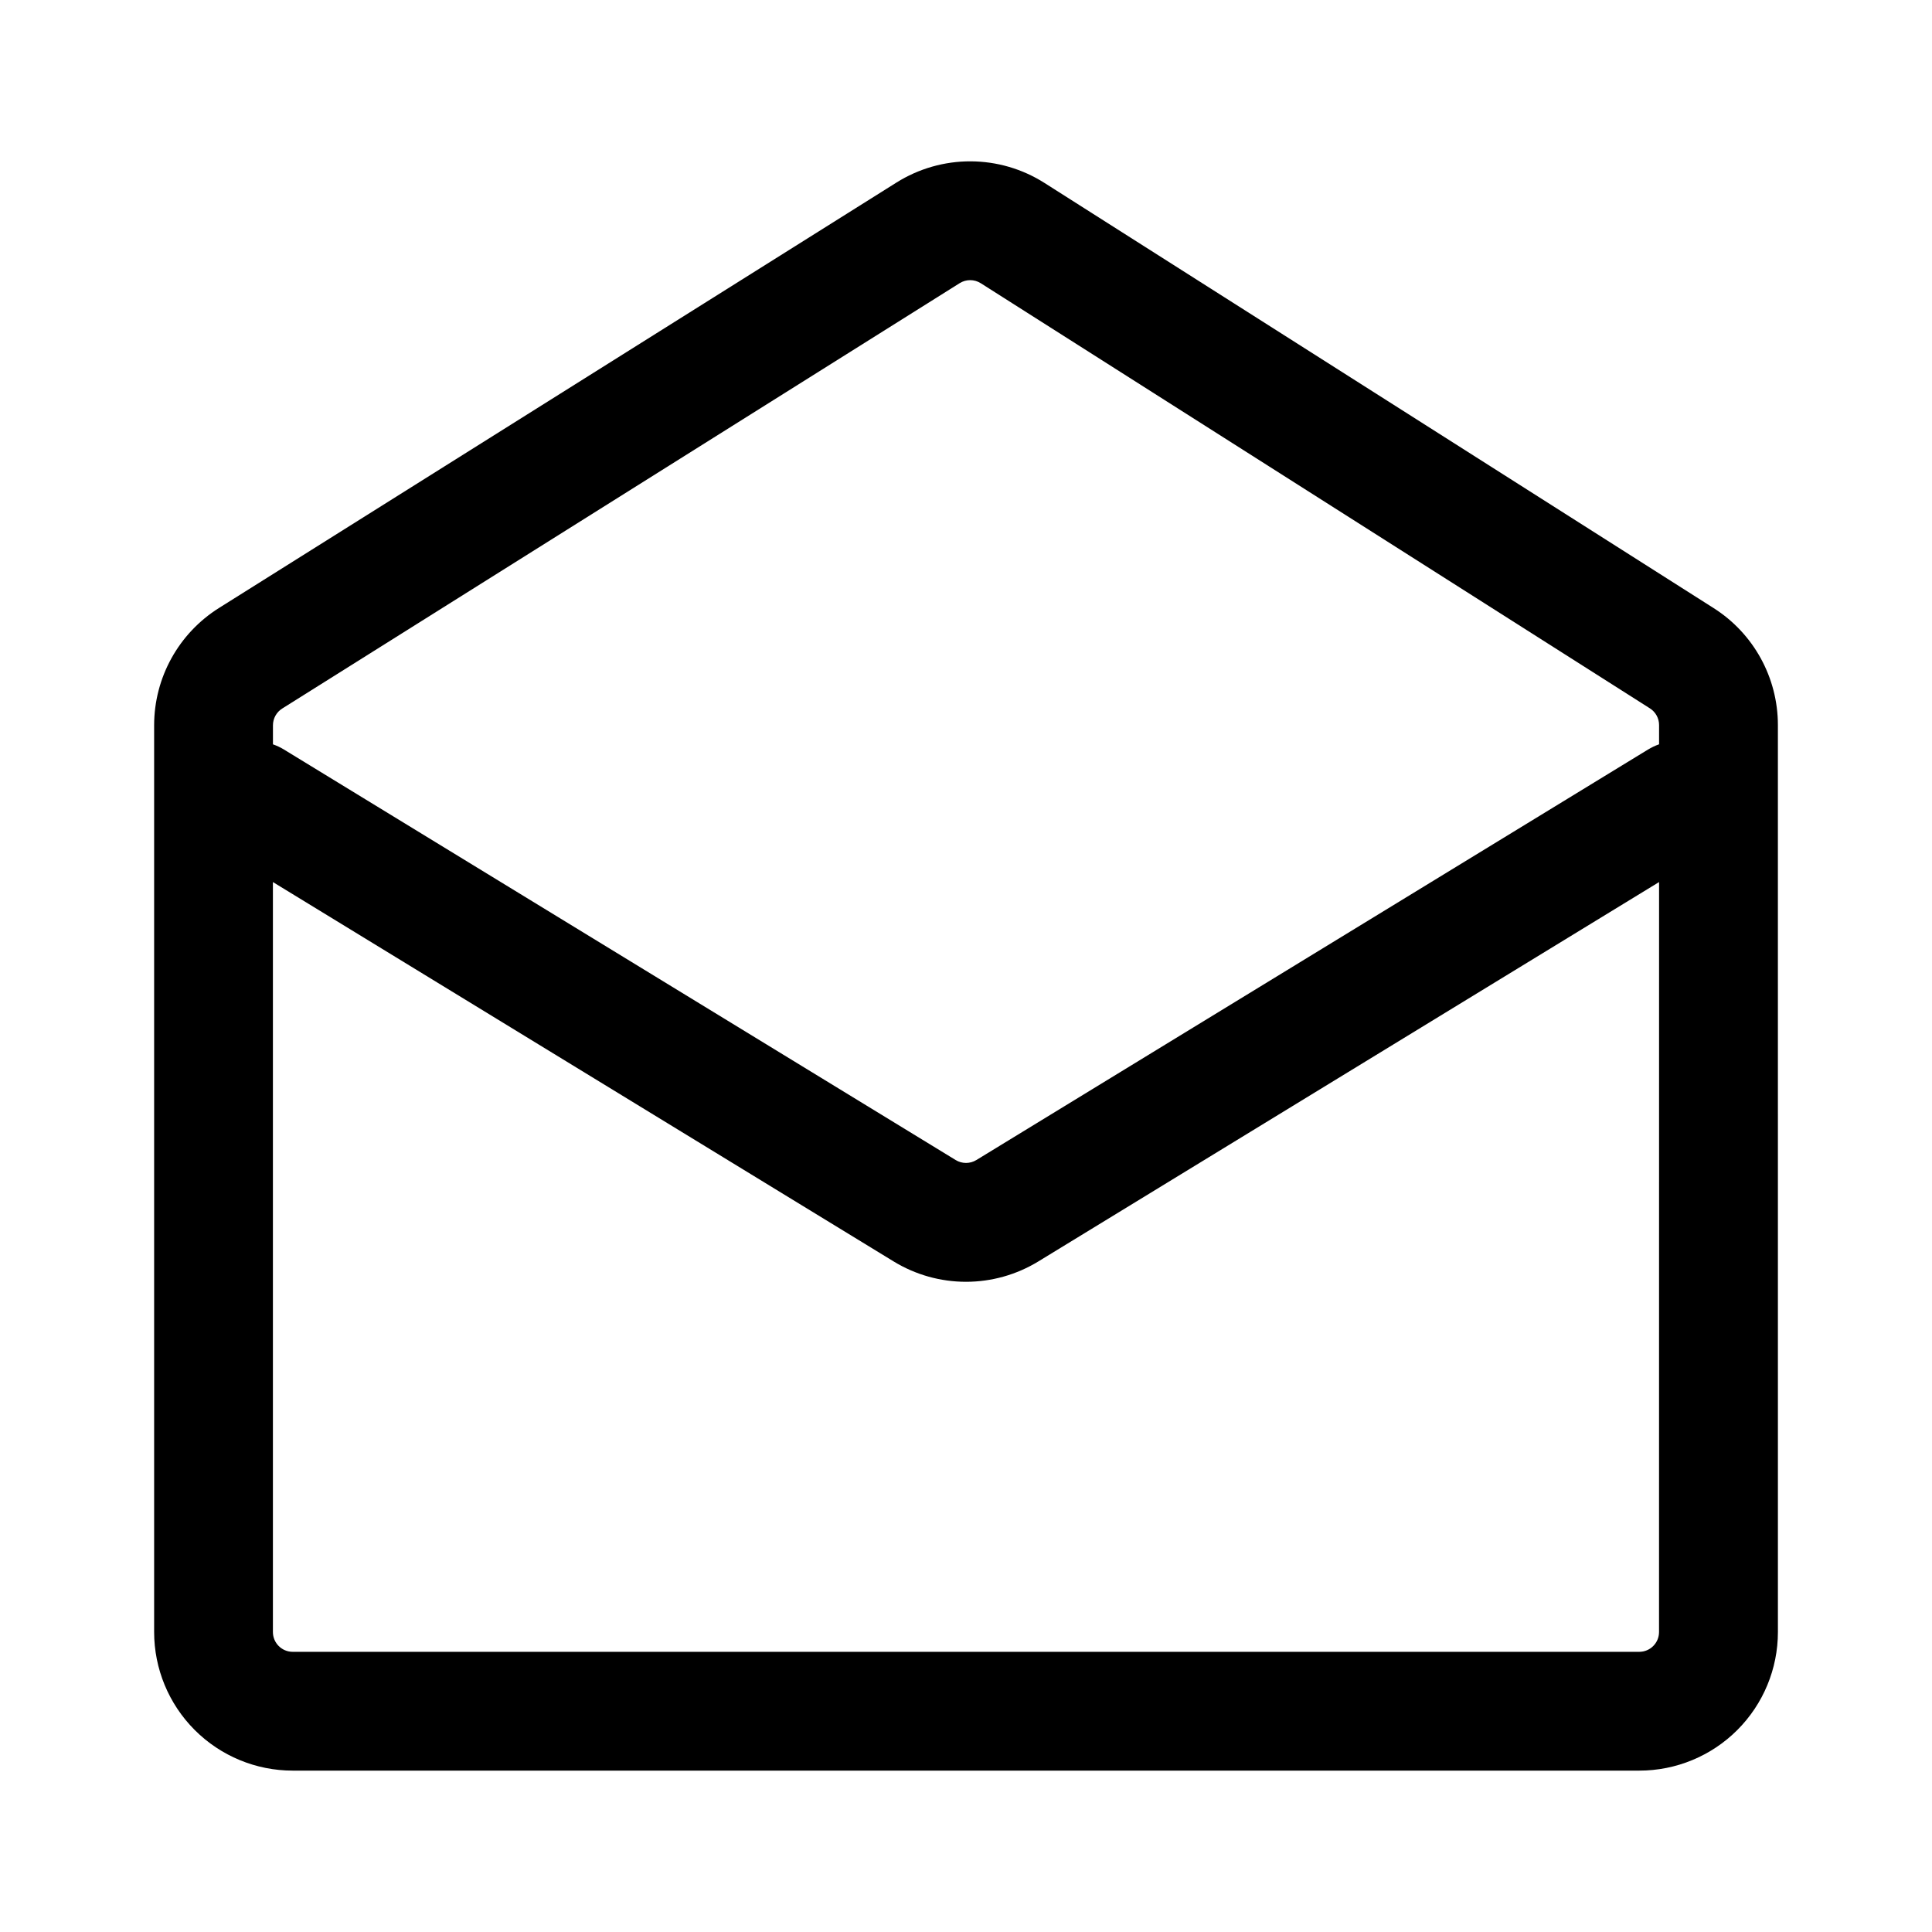
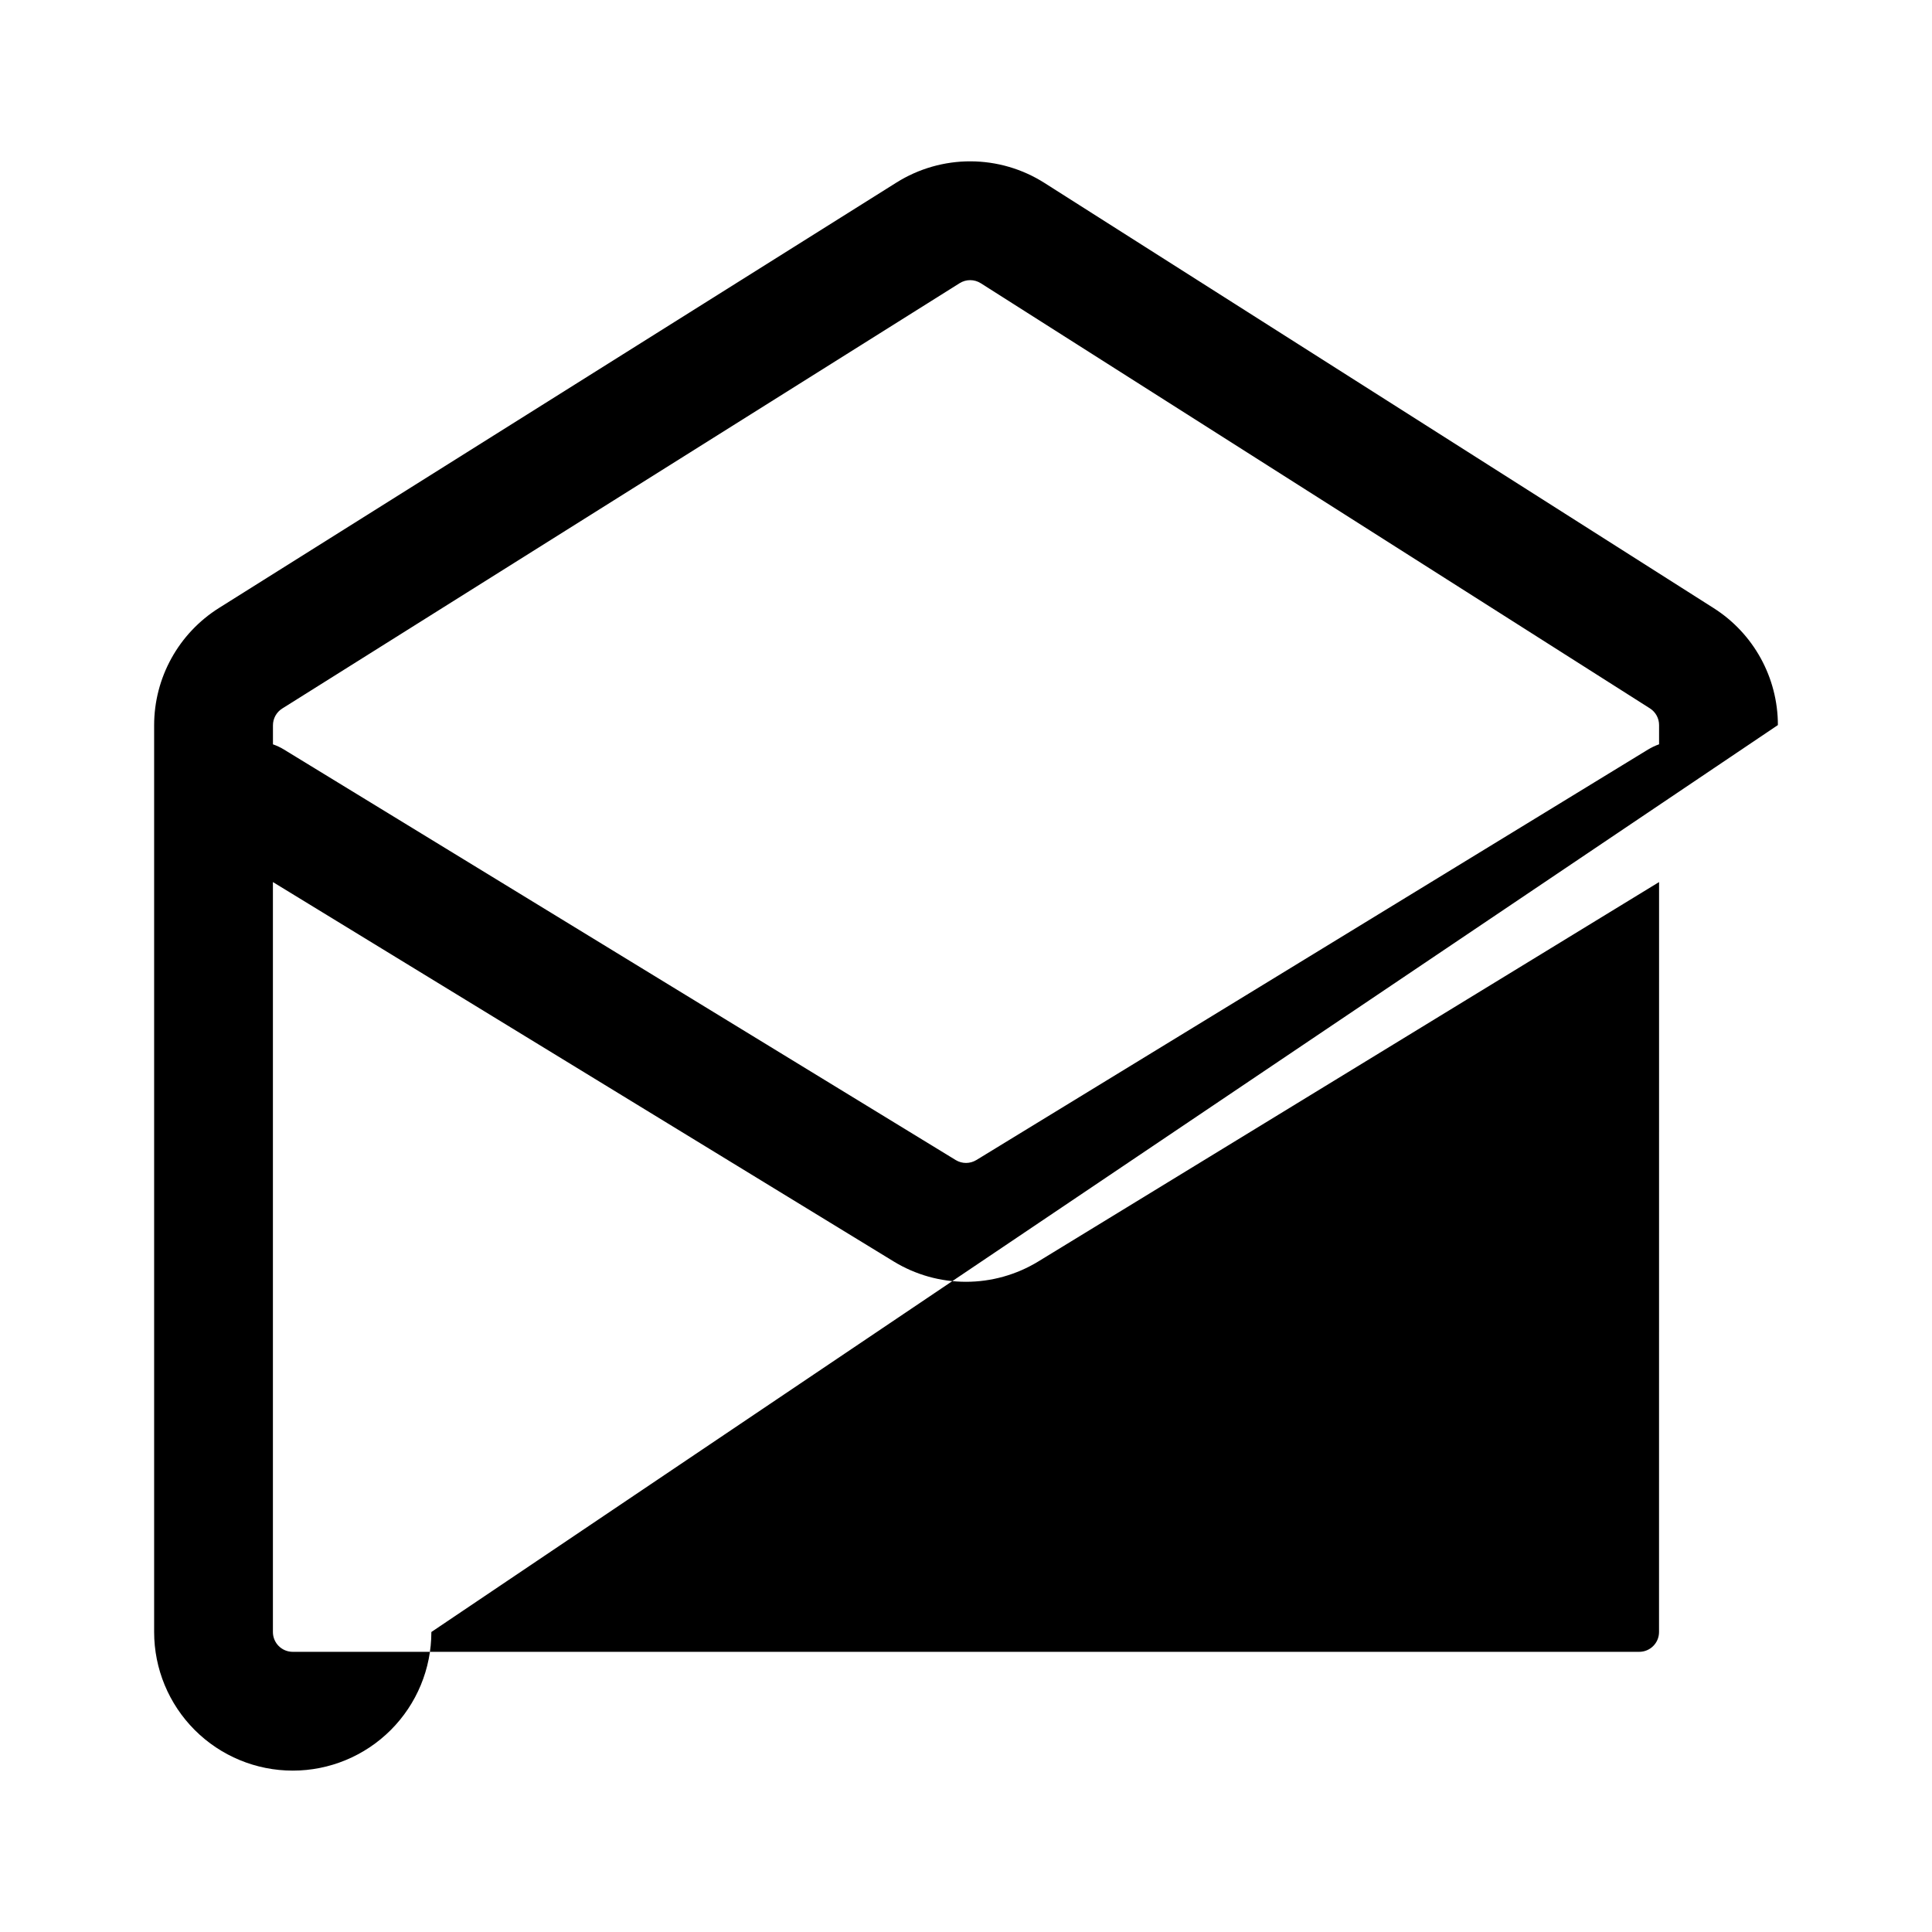
<svg xmlns="http://www.w3.org/2000/svg" fill="#000000" width="800px" height="800px" version="1.1" viewBox="144 144 512 512">
-   <path d="m615.16 336.15c0-12.57-6.426-24.266-17.035-31.004l-177.32-112.66c-5.859-3.727-12.656-5.711-19.602-5.731-6.941-0.02-13.75 1.934-19.633 5.625l-179.52 112.73c-10.703 6.719-17.203 18.469-17.203 31.109v240.28c0 9.742 3.871 19.086 10.762 25.977 6.887 6.887 16.23 10.758 25.973 10.758h356.85c9.742 0 19.086-3.871 25.973-10.758 6.891-6.891 10.762-16.234 10.762-25.977zm-31.488 41.605-164.52 100.55c-5.769 3.519-12.395 5.383-19.152 5.383-6.762 0-13.387-1.863-19.156-5.383l-164.52-100.55v198.75-0.004c0 2.898 2.352 5.25 5.25 5.25h356.84c2.898 0 5.246-2.352 5.246-5.25zm0-36.492v-5.113c0.004-1.797-0.918-3.469-2.434-4.43l-177.32-112.66c-1.711-1.086-3.891-1.09-5.606-0.012l-179.52 112.72c-1.531 0.961-2.457 2.641-2.457 4.449v5.039c1.035 0.359 2.027 0.832 2.961 1.406l177.97 108.76c1.684 1.027 3.797 1.027 5.481 0 40.281-24.621 177.97-108.77 177.97-108.77 0.934-0.57 1.926-1.043 2.961-1.406z" fill-rule="evenodd" />
+   <path d="m615.16 336.15c0-12.57-6.426-24.266-17.035-31.004l-177.32-112.66c-5.859-3.727-12.656-5.711-19.602-5.731-6.941-0.02-13.75 1.934-19.633 5.625l-179.52 112.73c-10.703 6.719-17.203 18.469-17.203 31.109v240.28c0 9.742 3.871 19.086 10.762 25.977 6.887 6.887 16.23 10.758 25.973 10.758c9.742 0 19.086-3.871 25.973-10.758 6.891-6.891 10.762-16.234 10.762-25.977zm-31.488 41.605-164.52 100.55c-5.769 3.519-12.395 5.383-19.152 5.383-6.762 0-13.387-1.863-19.156-5.383l-164.52-100.55v198.75-0.004c0 2.898 2.352 5.25 5.25 5.25h356.84c2.898 0 5.246-2.352 5.246-5.25zm0-36.492v-5.113c0.004-1.797-0.918-3.469-2.434-4.43l-177.32-112.66c-1.711-1.086-3.891-1.09-5.606-0.012l-179.52 112.72c-1.531 0.961-2.457 2.641-2.457 4.449v5.039c1.035 0.359 2.027 0.832 2.961 1.406l177.97 108.76c1.684 1.027 3.797 1.027 5.481 0 40.281-24.621 177.97-108.77 177.97-108.77 0.934-0.57 1.926-1.043 2.961-1.406z" fill-rule="evenodd" />
</svg>